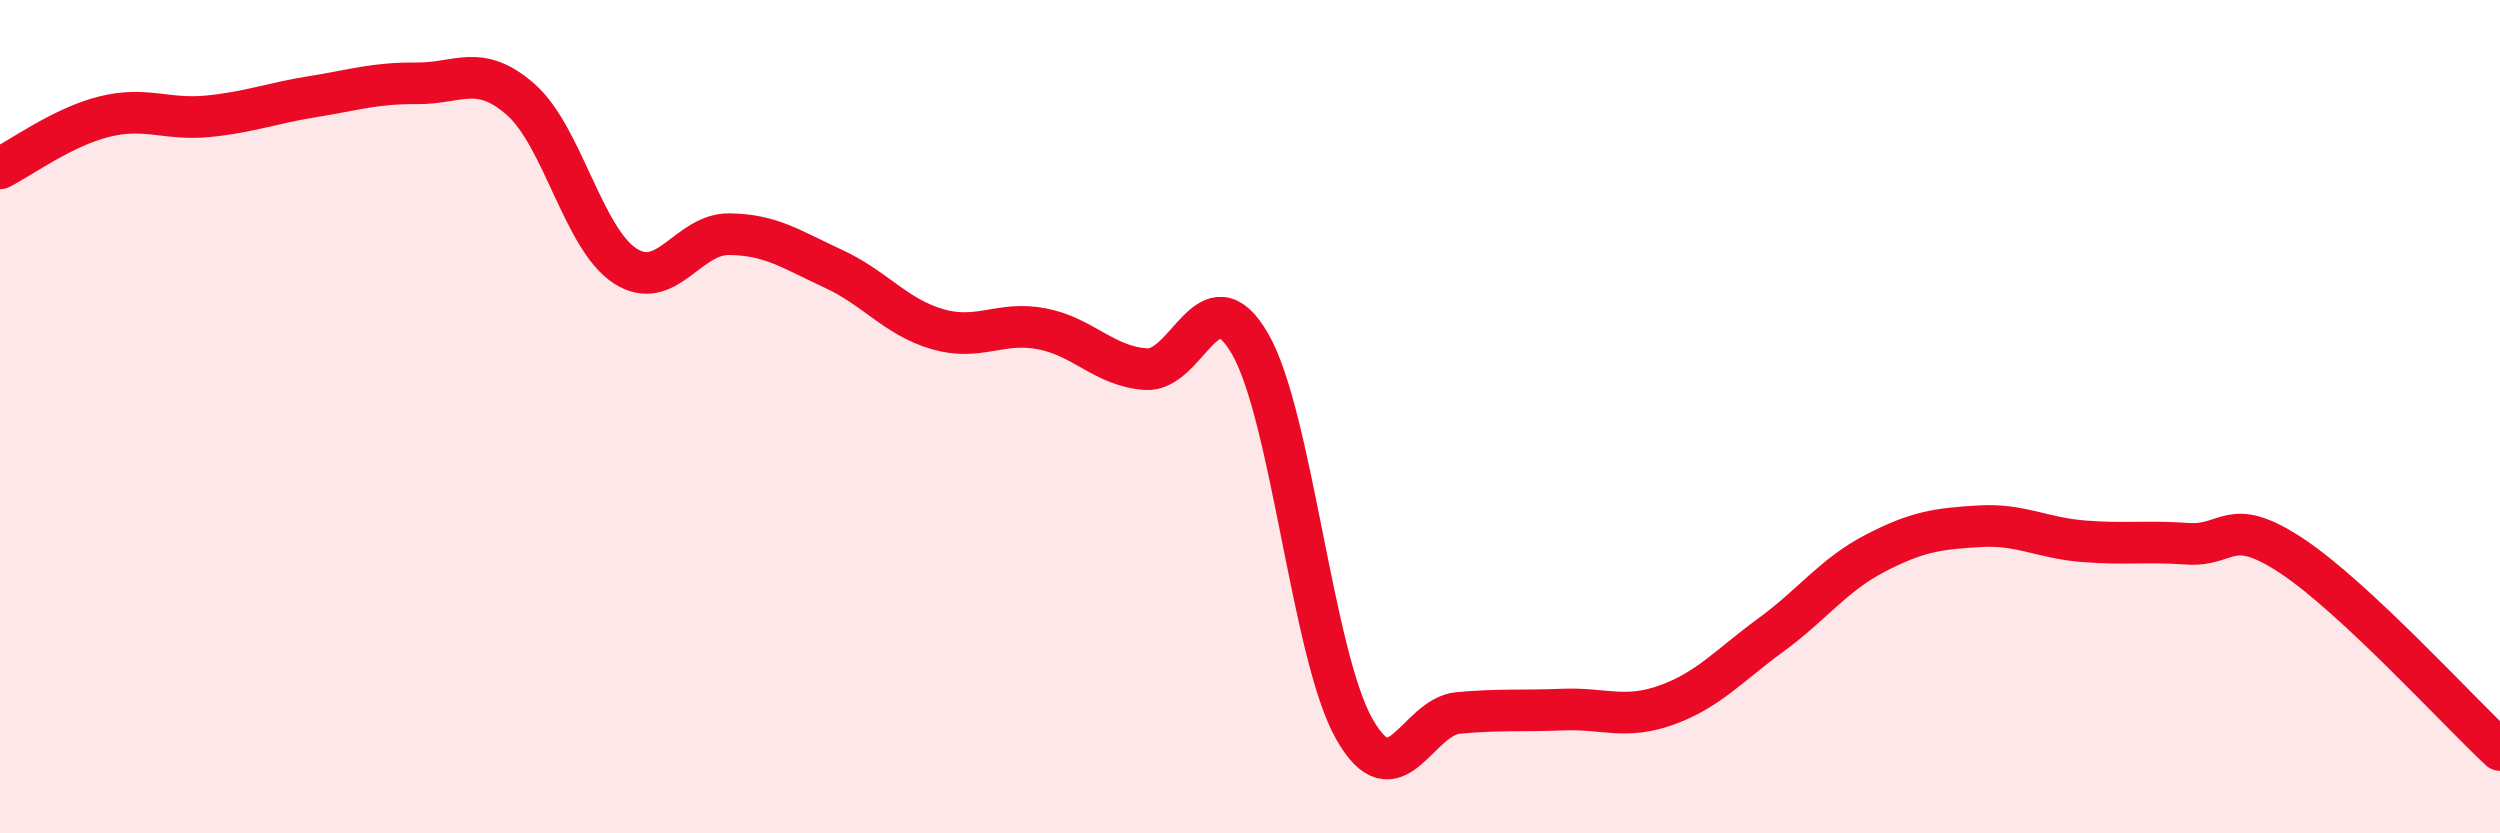
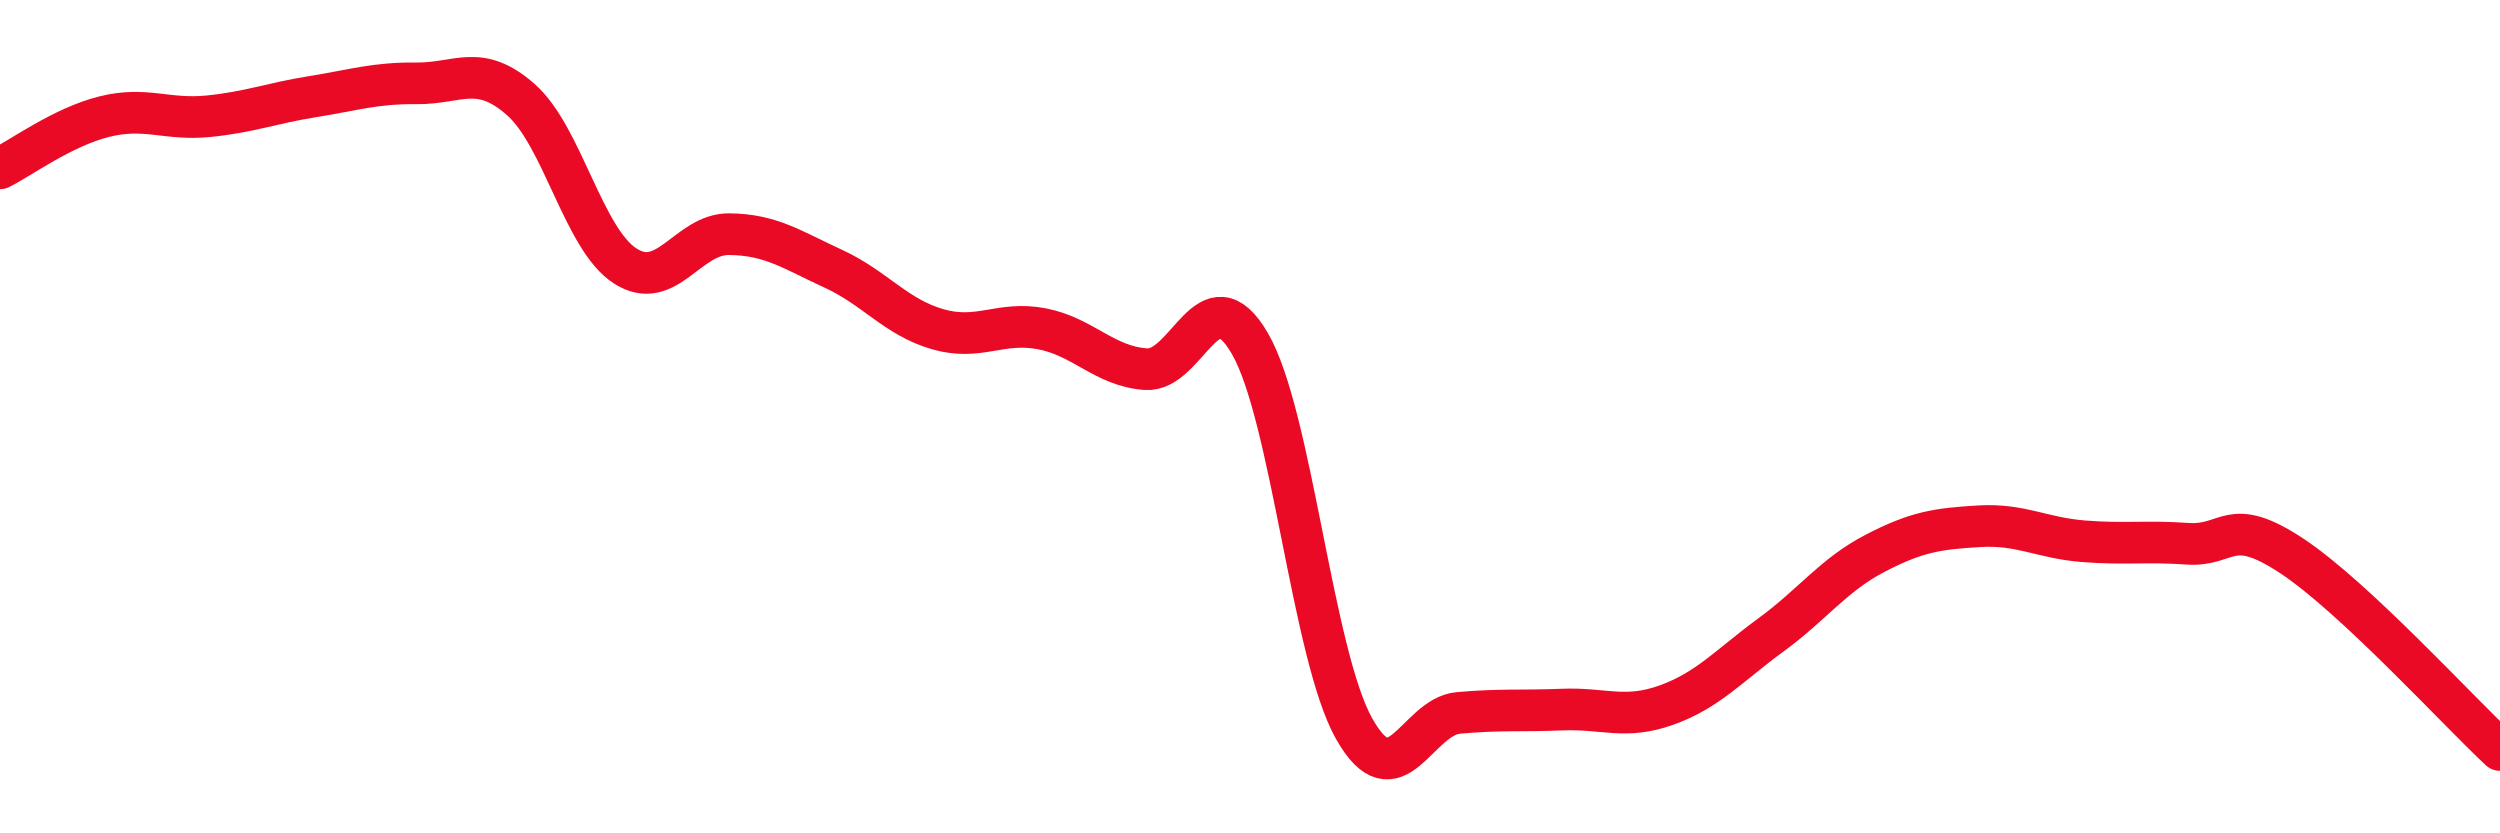
<svg xmlns="http://www.w3.org/2000/svg" width="60" height="20" viewBox="0 0 60 20">
-   <path d="M 0,4.04 C 0.5,3.79 1.5,3.05 2.5,2.8 C 3.5,2.55 4,2.89 5,2.79 C 6,2.69 6.5,2.48 7.5,2.32 C 8.5,2.16 9,1.99 10,2 C 11,2.01 11.5,1.51 12.5,2.39 C 13.5,3.27 14,5.73 15,6.38 C 16,7.03 16.5,5.61 17.5,5.62 C 18.5,5.63 19,5.99 20,6.45 C 21,6.91 21.5,7.61 22.5,7.9 C 23.5,8.19 24,7.7 25,7.89 C 26,8.08 26.5,8.79 27.5,8.86 C 28.5,8.93 29,6.52 30,8.25 C 31,9.98 31.5,15.72 32.5,17.49 C 33.5,19.26 34,17.2 35,17.11 C 36,17.02 36.5,17.07 37.5,17.03 C 38.5,16.99 39,17.28 40,16.92 C 41,16.56 41.5,15.97 42.5,15.24 C 43.5,14.51 44,13.8 45,13.28 C 46,12.76 46.5,12.69 47.5,12.63 C 48.5,12.57 49,12.91 50,12.99 C 51,13.07 51.5,12.98 52.5,13.05 C 53.5,13.12 53.5,12.35 55,13.34 C 56.5,14.33 59,17.07 60,18L60 20L0 20Z" fill="#EB0A25" opacity="0.1" stroke-linecap="round" stroke-linejoin="round" />
  <path d="M 0,4.04 C 0.5,3.79 1.5,3.05 2.5,2.8 C 3.5,2.55 4,2.89 5,2.79 C 6,2.69 6.5,2.48 7.5,2.32 C 8.5,2.16 9,1.99 10,2 C 11,2.01 11.5,1.51 12.5,2.39 C 13.5,3.27 14,5.73 15,6.38 C 16,7.03 16.5,5.61 17.5,5.62 C 18.5,5.63 19,5.99 20,6.45 C 21,6.91 21.5,7.61 22.5,7.9 C 23.5,8.19 24,7.7 25,7.89 C 26,8.08 26.5,8.79 27.5,8.86 C 28.5,8.93 29,6.52 30,8.25 C 31,9.98 31.5,15.72 32.5,17.49 C 33.5,19.26 34,17.2 35,17.11 C 36,17.02 36.5,17.07 37.5,17.03 C 38.5,16.99 39,17.28 40,16.92 C 41,16.56 41.5,15.97 42.5,15.24 C 43.5,14.51 44,13.8 45,13.28 C 46,12.76 46.5,12.69 47.5,12.63 C 48.5,12.57 49,12.91 50,12.99 C 51,13.07 51.5,12.98 52.5,13.05 C 53.5,13.12 53.5,12.35 55,13.34 C 56.5,14.33 59,17.07 60,18" stroke="#EB0A25" stroke-width="1" fill="none" stroke-linecap="round" stroke-linejoin="round" />
</svg>